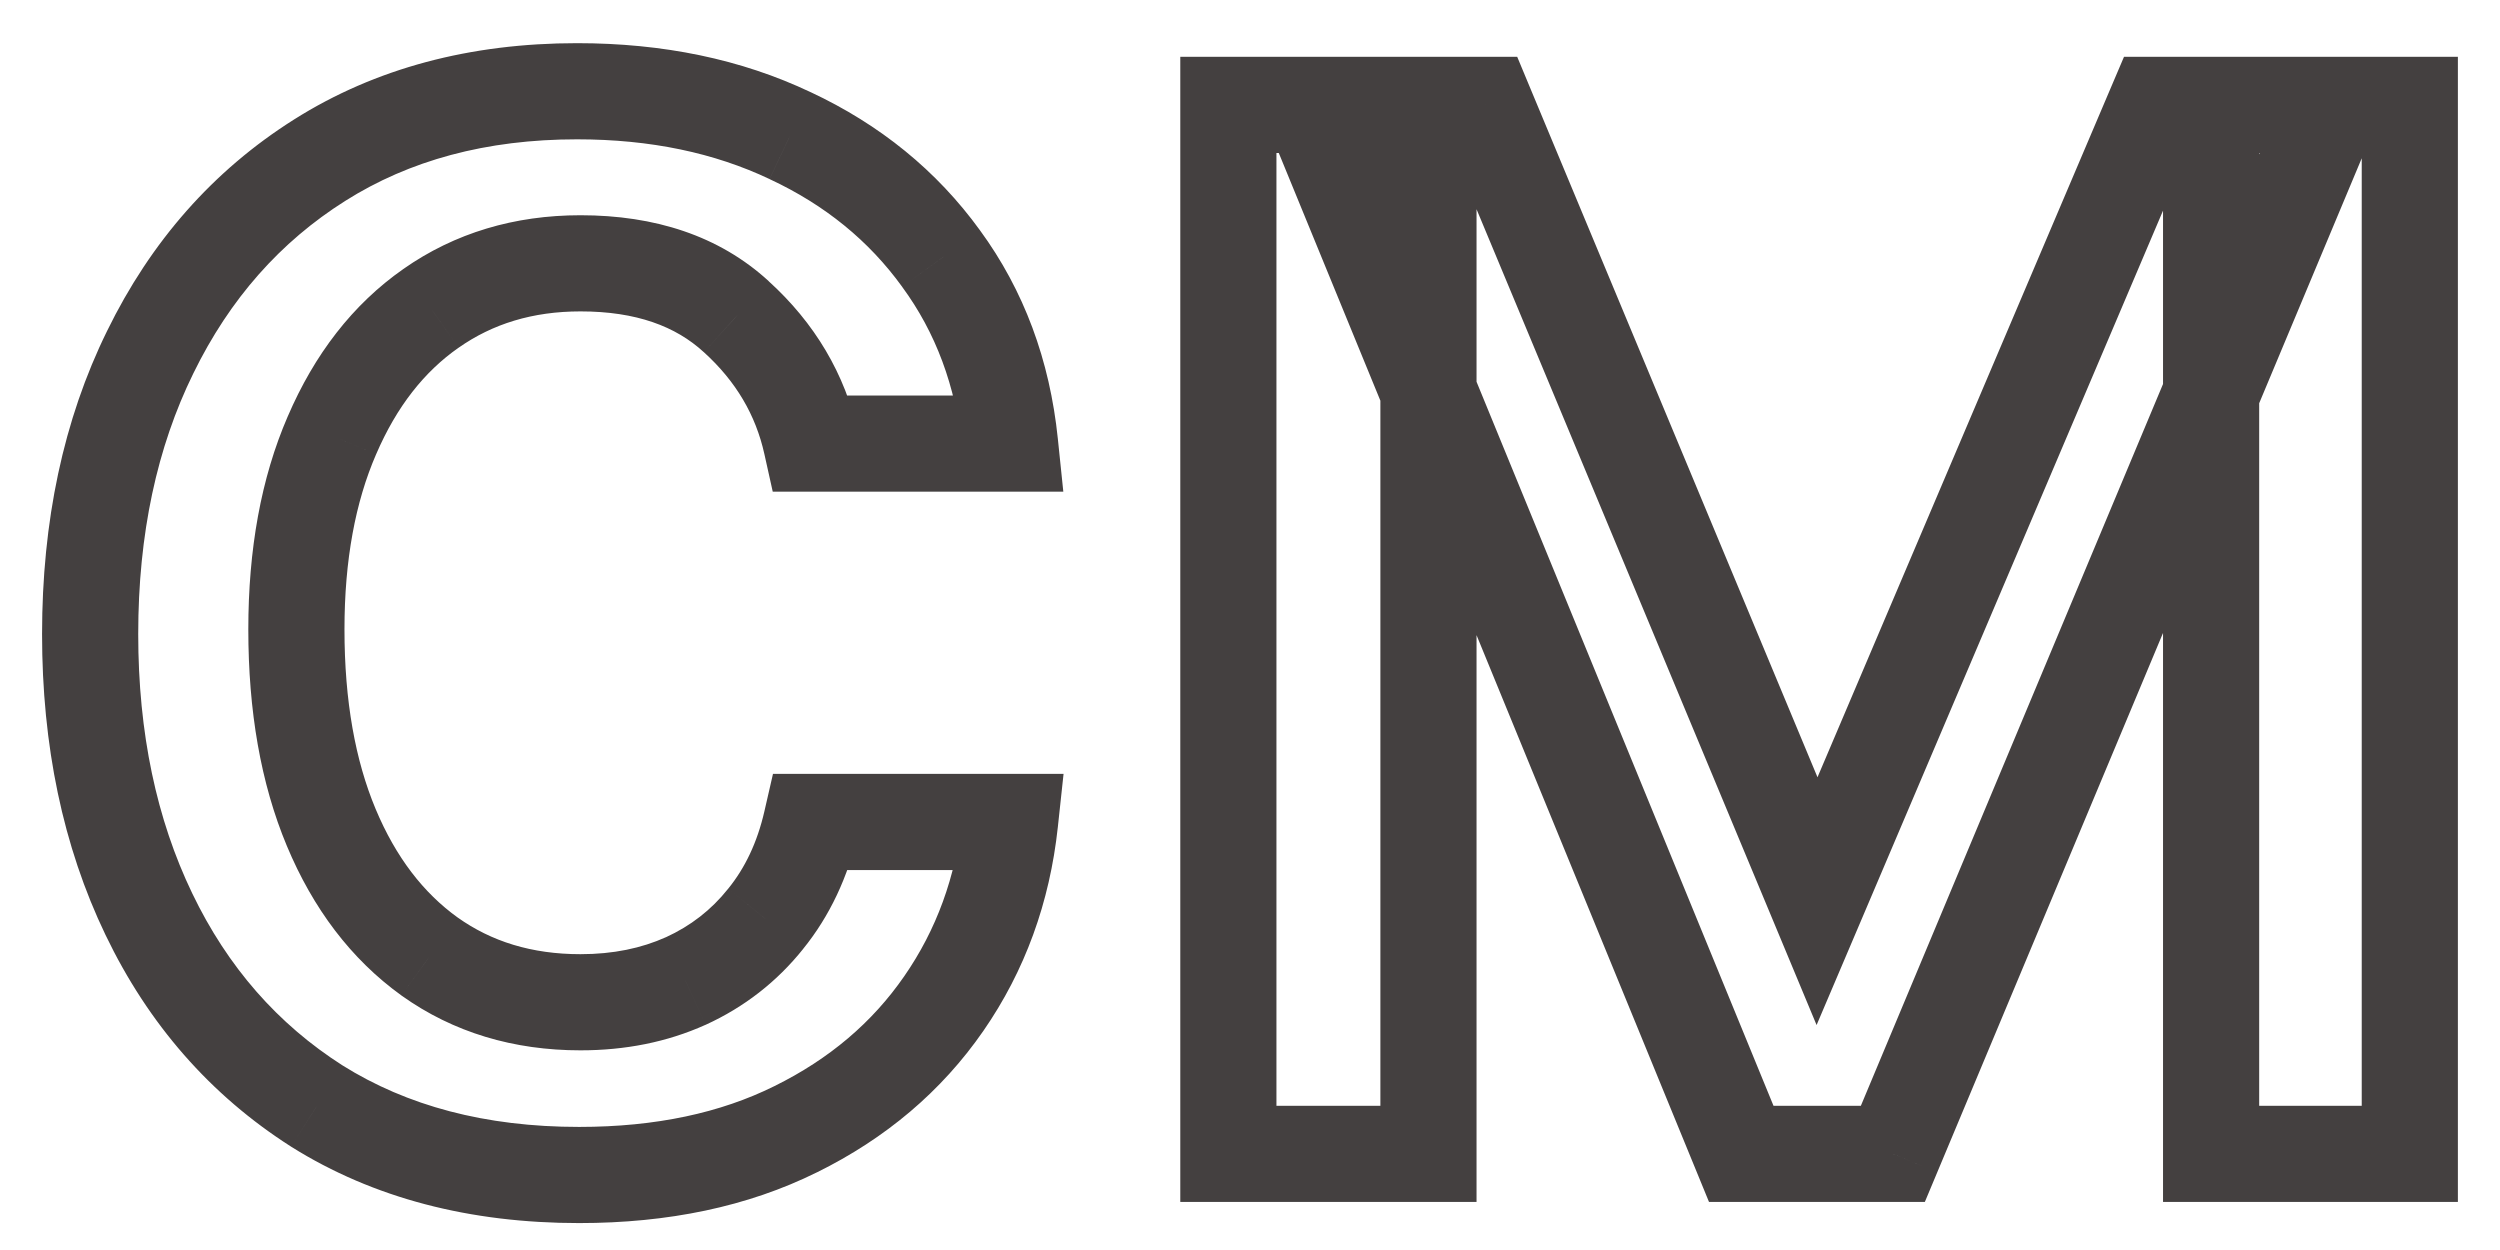
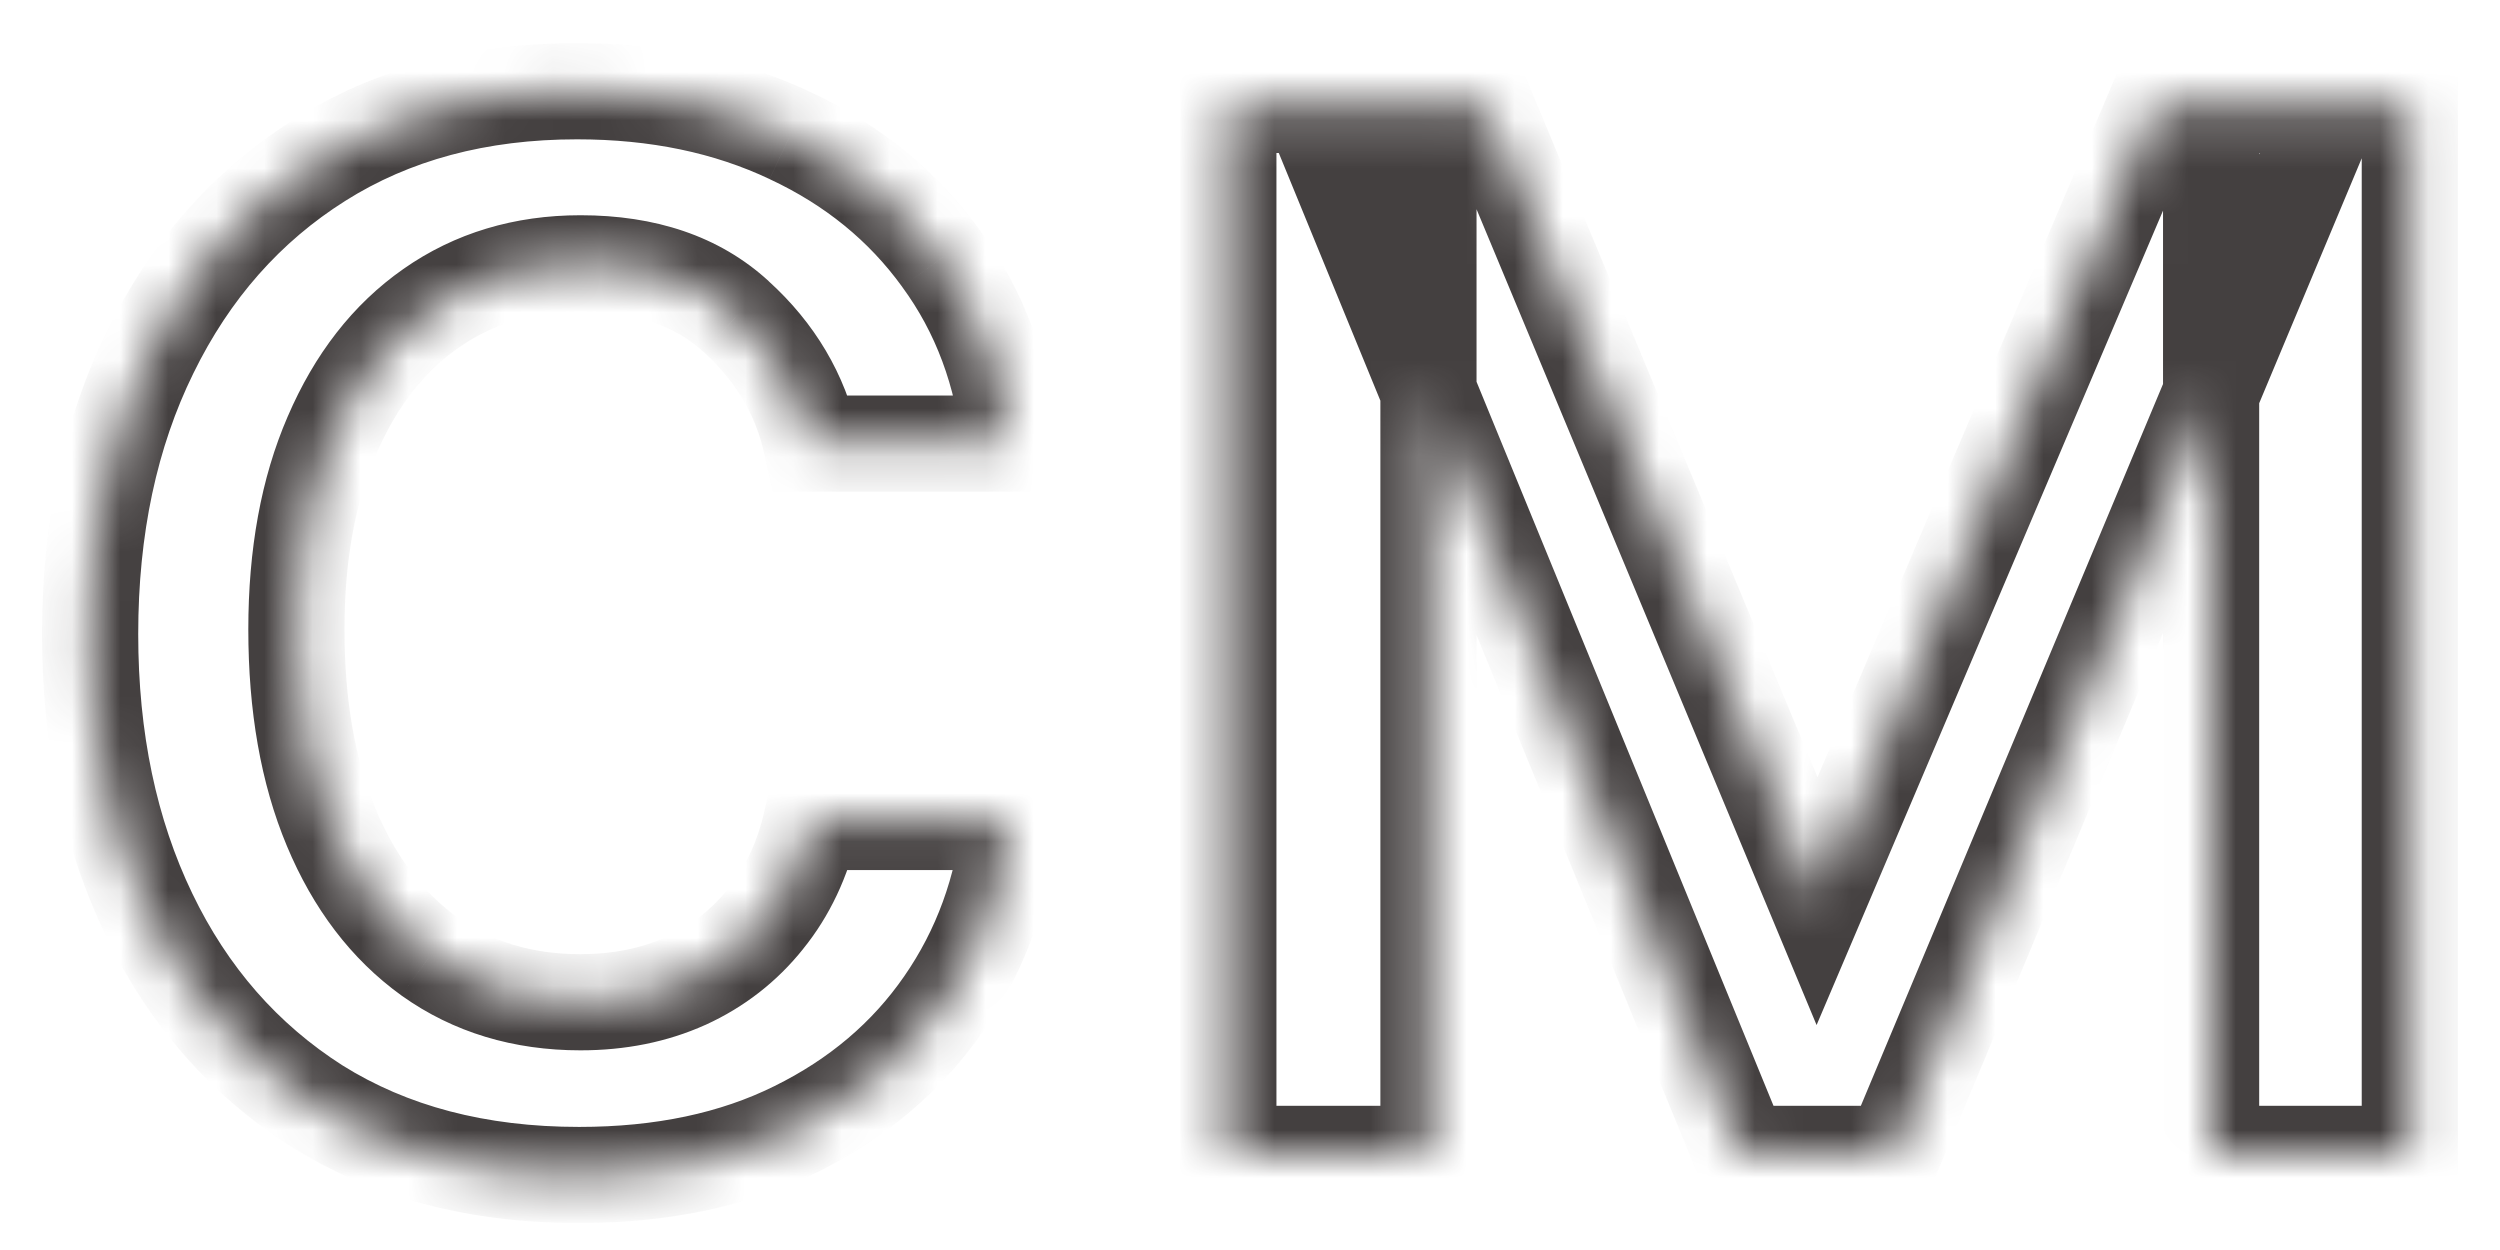
<svg xmlns="http://www.w3.org/2000/svg" width="52" height="26" viewBox="0 0 52 26" fill="none">
  <mask id="path-1-outside-1_962_11" maskUnits="userSpaceOnUse" x="0" y="0" width="52" height="26" fill="black">
-     <rect fill="white" width="52" height="26" />
    <path d="M12.046 24.44C9.934 24.44 8.116 23.962 6.591 23.006C5.076 22.04 3.911 20.709 3.097 19.014C2.282 17.319 1.875 15.378 1.875 13.19C1.875 10.974 2.292 9.019 3.125 7.324C3.958 5.619 5.133 4.289 6.648 3.332C8.163 2.376 9.948 1.898 12.003 1.898C13.66 1.898 15.137 2.205 16.435 2.821C17.732 3.427 18.778 4.279 19.574 5.378C20.379 6.476 20.857 7.759 21.009 9.227H16.875C16.648 8.205 16.127 7.324 15.312 6.585C14.508 5.847 13.428 5.477 12.074 5.477C10.89 5.477 9.853 5.79 8.963 6.415C8.082 7.03 7.396 7.911 6.903 9.057C6.411 10.193 6.165 11.538 6.165 13.091C6.165 14.682 6.406 16.055 6.889 17.21C7.372 18.366 8.054 19.26 8.935 19.895C9.825 20.529 10.871 20.847 12.074 20.847C12.879 20.847 13.608 20.7 14.261 20.406C14.924 20.103 15.478 19.672 15.923 19.114C16.378 18.555 16.695 17.883 16.875 17.097H21.009C20.857 18.508 20.398 19.767 19.631 20.875C18.864 21.983 17.836 22.854 16.548 23.489C15.27 24.123 13.769 24.44 12.046 24.44ZM37.795 18.744L44.84 2.182H48.505L39.371 24H36.218L27.269 2.182H30.891L37.795 18.744ZM29.712 2.182V24H25.55V2.182H29.712ZM45.991 24V2.182H50.124V24H45.991Z" />
  </mask>
  <path d="M6.591 23.006L6.053 23.849L6.059 23.853L6.591 23.006ZM3.125 7.324L4.022 7.765L4.023 7.763L3.125 7.324ZM6.648 3.332L6.114 2.487L6.114 2.487L6.648 3.332ZM16.435 2.821L16.006 3.725L16.011 3.727L16.435 2.821ZM19.574 5.378L18.764 5.964L18.767 5.969L19.574 5.378ZM21.009 9.227V10.227H22.117L22.003 9.125L21.009 9.227ZM16.875 9.227L15.899 9.444L16.073 10.227H16.875V9.227ZM15.312 6.585L14.636 7.322L14.641 7.326L15.312 6.585ZM8.963 6.415L9.536 7.234L9.538 7.233L8.963 6.415ZM6.903 9.057L7.821 9.454L7.822 9.452L6.903 9.057ZM6.889 17.21L7.812 16.825L7.812 16.825L6.889 17.21ZM8.935 19.895L8.35 20.706L8.354 20.709L8.935 19.895ZM14.261 20.406L14.671 21.318L14.677 21.316L14.261 20.406ZM15.923 19.114L15.148 18.483L15.141 18.491L15.923 19.114ZM16.875 17.097V16.097H16.078L15.9 16.873L16.875 17.097ZM21.009 17.097L22.003 17.203L22.122 16.097H21.009V17.097ZM19.631 20.875L20.453 21.444L20.453 21.444L19.631 20.875ZM16.548 23.489L16.106 22.592L16.104 22.593L16.548 23.489ZM12.046 23.44C10.089 23.44 8.462 22.999 7.122 22.159L6.059 23.853C7.769 24.925 9.779 25.44 12.046 25.44V23.44ZM7.128 22.163C5.778 21.302 4.736 20.116 3.998 18.581L2.195 19.447C3.086 21.302 4.374 22.778 6.053 23.849L7.128 22.163ZM3.998 18.581C3.258 17.042 2.875 15.252 2.875 13.19H0.875C0.875 15.503 1.306 17.597 2.195 19.447L3.998 18.581ZM2.875 13.19C2.875 11.101 3.267 9.301 4.022 7.765L2.228 6.883C1.316 8.737 0.875 10.848 0.875 13.19H2.875ZM4.023 7.763C4.78 6.215 5.833 5.029 7.182 4.178L6.114 2.487C4.433 3.548 3.136 5.024 2.227 6.885L4.023 7.763ZM7.182 4.178C8.514 3.337 10.108 2.898 12.003 2.898V0.898C9.787 0.898 7.811 1.415 6.114 2.487L7.182 4.178ZM12.003 2.898C13.535 2.898 14.862 3.182 16.006 3.724L16.863 1.918C15.413 1.229 13.786 0.898 12.003 0.898V2.898ZM16.011 3.727C17.164 4.265 18.074 5.011 18.764 5.964L20.384 4.791C19.483 3.547 18.3 2.589 16.858 1.915L16.011 3.727ZM18.767 5.969C19.459 6.912 19.879 8.024 20.014 9.33L22.003 9.125C21.835 7.495 21.299 6.04 20.381 4.787L18.767 5.969ZM21.009 8.227H16.875V10.227H21.009V8.227ZM17.851 9.01C17.577 7.775 16.944 6.715 15.984 5.845L14.641 7.326C15.31 7.933 15.719 8.634 15.899 9.444L17.851 9.01ZM15.989 5.848C14.958 4.902 13.616 4.477 12.074 4.477V6.477C13.24 6.477 14.057 6.791 14.636 7.322L15.989 5.848ZM12.074 4.477C10.704 4.477 9.462 4.843 8.388 5.596L9.538 7.233C10.245 6.737 11.077 6.477 12.074 6.477V4.477ZM8.39 5.595C7.334 6.333 6.539 7.373 5.985 8.662L7.822 9.452C8.253 8.449 8.831 7.727 9.536 7.234L8.39 5.595ZM5.986 8.659C5.427 9.949 5.165 11.435 5.165 13.091H7.165C7.165 11.641 7.395 10.438 7.821 9.454L5.986 8.659ZM5.165 13.091C5.165 14.78 5.421 16.29 5.967 17.596L7.812 16.825C7.392 15.82 7.165 14.584 7.165 13.091H5.165ZM5.967 17.596C6.51 18.895 7.298 19.948 8.35 20.706L9.519 19.084C8.81 18.573 8.235 17.836 7.812 16.825L5.967 17.596ZM8.354 20.709C9.431 21.477 10.685 21.847 12.074 21.847V19.847C11.057 19.847 10.219 19.582 9.515 19.081L8.354 20.709ZM12.074 21.847C13.002 21.847 13.874 21.677 14.671 21.318L13.851 19.494C13.342 19.723 12.755 19.847 12.074 19.847V21.847ZM14.677 21.316C15.48 20.949 16.16 20.421 16.706 19.737L15.141 18.491C14.796 18.924 14.369 19.258 13.846 19.497L14.677 21.316ZM16.699 19.745C17.261 19.053 17.64 18.237 17.85 17.32L15.9 16.873C15.75 17.528 15.494 18.056 15.148 18.483L16.699 19.745ZM16.875 18.097H21.009V16.097H16.875V18.097ZM20.014 16.99C19.88 18.244 19.475 19.343 18.808 20.306L20.453 21.444C21.32 20.192 21.834 18.771 22.003 17.203L20.014 16.99ZM18.808 20.306C18.145 21.265 17.252 22.027 16.106 22.592L16.99 24.386C18.42 23.681 19.583 22.701 20.453 21.444L18.808 20.306ZM16.104 22.593C14.989 23.146 13.646 23.44 12.046 23.44V25.44C13.892 25.44 15.55 25.1 16.993 24.384L16.104 22.593ZM37.795 18.744L36.872 19.129L37.785 21.321L38.715 19.136L37.795 18.744ZM44.84 2.182V1.182H44.179L43.92 1.79L44.84 2.182ZM48.505 2.182L49.427 2.568L50.008 1.182H48.505V2.182ZM39.371 24V25H40.037L40.294 24.386L39.371 24ZM36.218 24L35.293 24.38L35.547 25H36.218V24ZM27.269 2.182V1.182H25.778L26.344 2.561L27.269 2.182ZM30.891 2.182L31.814 1.797L31.558 1.182H30.891V2.182ZM29.712 2.182H30.712V1.182H29.712V2.182ZM29.712 24V25H30.712V24H29.712ZM25.55 24H24.55V25H25.55V24ZM25.55 2.182V1.182H24.55V2.182H25.55ZM45.991 24H44.991V25H45.991V24ZM45.991 2.182V1.182H44.991V2.182H45.991ZM50.124 2.182H51.124V1.182H50.124V2.182ZM50.124 24V25H51.124V24H50.124ZM38.715 19.136L45.76 2.573L43.92 1.79L36.874 18.353L38.715 19.136ZM44.84 3.182H48.505V1.182H44.84V3.182ZM47.583 1.796L38.449 23.614L40.294 24.386L49.427 2.568L47.583 1.796ZM39.371 23H36.218V25H39.371V23ZM37.143 23.62L28.194 1.802L26.344 2.561L35.293 24.38L37.143 23.62ZM27.269 3.182H30.891V1.182H27.269V3.182ZM29.968 2.567L36.872 19.129L38.718 18.36L31.814 1.797L29.968 2.567ZM28.712 2.182V24H30.712V2.182H28.712ZM29.712 23H25.55V25H29.712V23ZM26.55 24V2.182H24.55V24H26.55ZM25.55 3.182H29.712V1.182H25.55V3.182ZM46.991 24V2.182H44.991V24H46.991ZM45.991 3.182H50.124V1.182H45.991V3.182ZM49.124 2.182V24H51.124V2.182H49.124ZM50.124 23H45.991V25H50.124V23Z" fill="#444040" mask="url(#path-1-outside-1_962_11)" />
</svg>